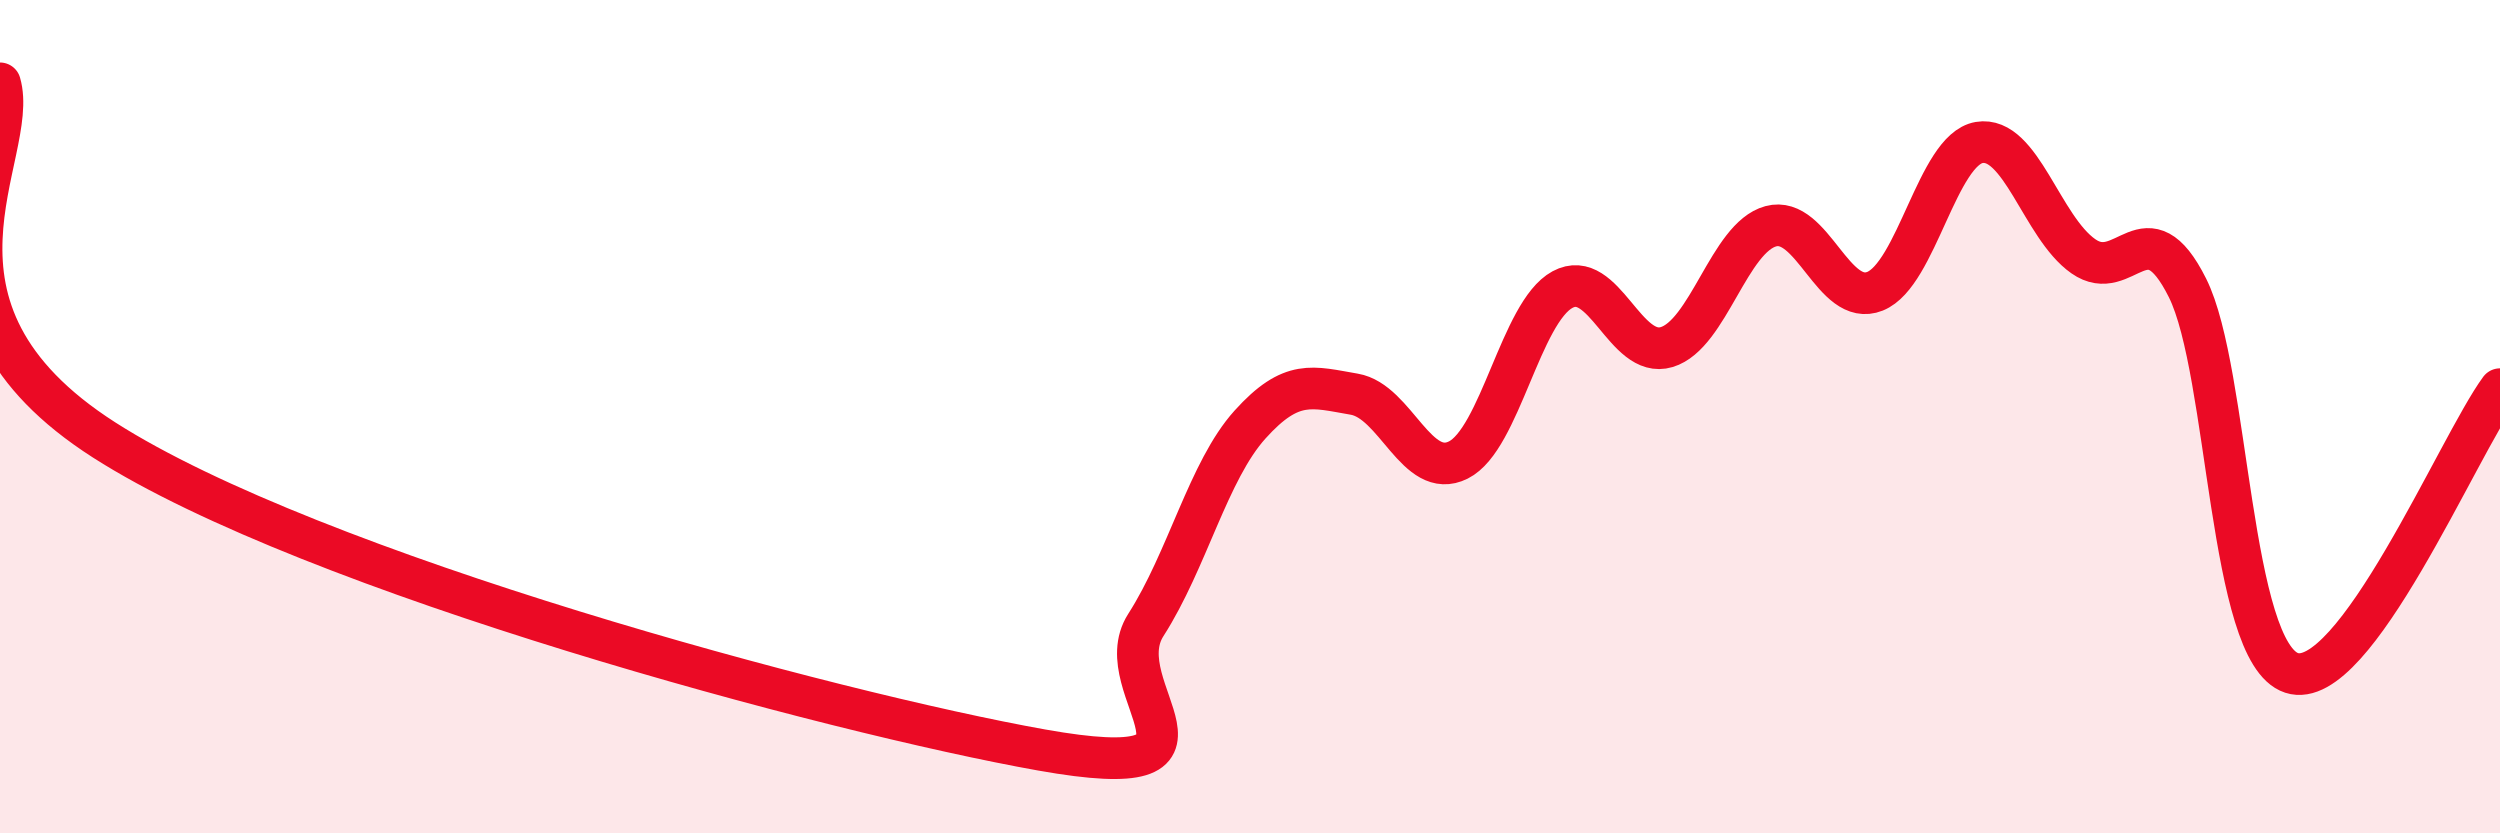
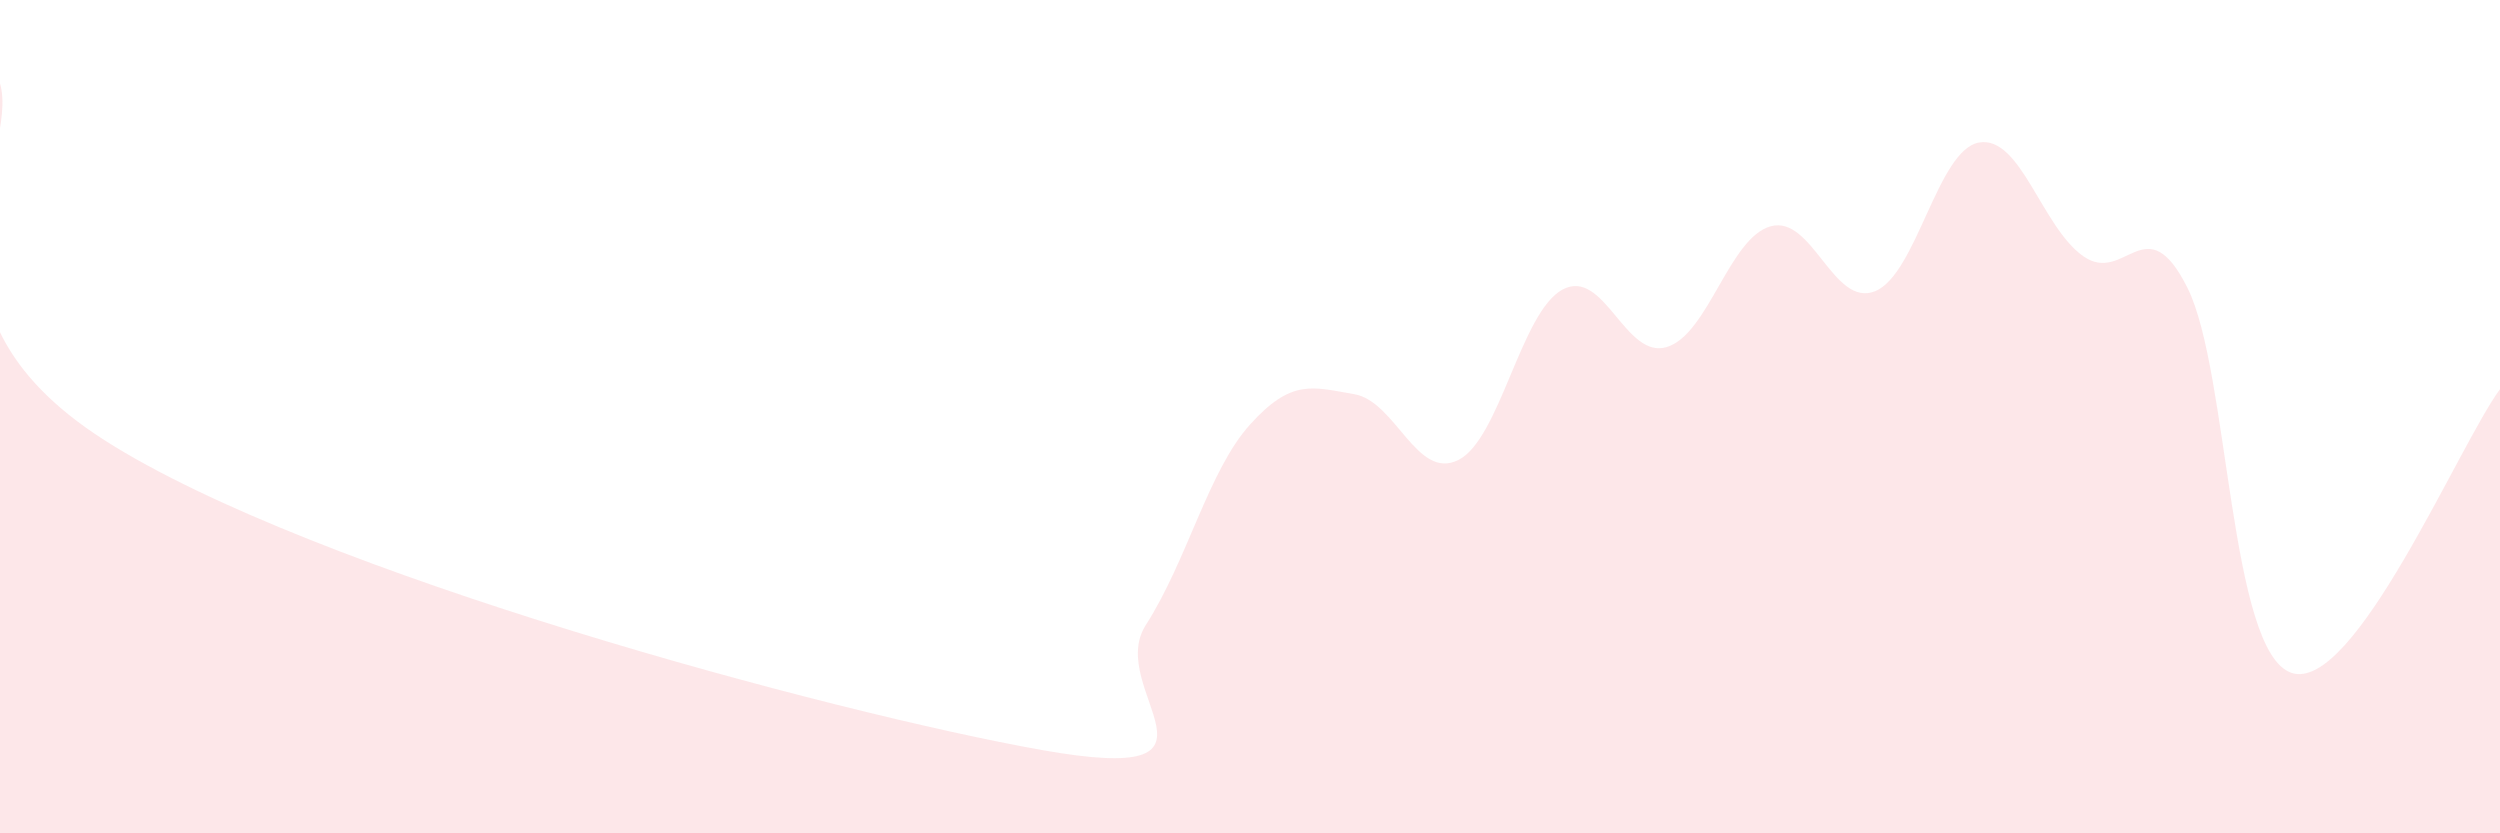
<svg xmlns="http://www.w3.org/2000/svg" width="60" height="20" viewBox="0 0 60 20">
  <path d="M 0,2 C 0.5,3.71 -2.5,7.36 2.5,10.56 C 7.5,13.76 20,17.11 25,18 C 30,18.89 26.5,16.56 27.5,15 C 28.5,13.44 29,11.3 30,10.19 C 31,9.08 31.5,9.29 32.5,9.46 C 33.5,9.63 34,11.54 35,11.04 C 36,10.54 36.5,7.49 37.5,6.95 C 38.5,6.41 39,8.63 40,8.33 C 41,8.03 41.5,5.7 42.5,5.43 C 43.5,5.16 44,7.39 45,6.99 C 46,6.59 46.5,3.59 47.5,3.42 C 48.5,3.25 49,5.45 50,6.15 C 51,6.85 51.5,4.91 52.5,6.91 C 53.5,8.91 53.5,15.66 55,16.15 C 56.5,16.64 59,10.7 60,9.34L60 20L0 20Z" fill="#EB0A25" opacity="0.1" stroke-linecap="round" stroke-linejoin="round" />
-   <path d="M 0,2 C 0.5,3.71 -2.5,7.36 2.5,10.56 C 7.5,13.76 20,17.11 25,18 C 30,18.89 26.5,16.56 27.5,15 C 28.5,13.44 29,11.3 30,10.19 C 31,9.08 31.5,9.29 32.5,9.46 C 33.5,9.63 34,11.54 35,11.04 C 36,10.54 36.5,7.49 37.5,6.95 C 38.5,6.41 39,8.63 40,8.33 C 41,8.03 41.5,5.7 42.5,5.43 C 43.5,5.16 44,7.39 45,6.99 C 46,6.59 46.5,3.59 47.5,3.42 C 48.5,3.25 49,5.45 50,6.15 C 51,6.85 51.5,4.91 52.5,6.91 C 53.5,8.91 53.5,15.66 55,16.15 C 56.5,16.64 59,10.7 60,9.34" stroke="#EB0A25" stroke-width="1" fill="none" stroke-linecap="round" stroke-linejoin="round" />
</svg>